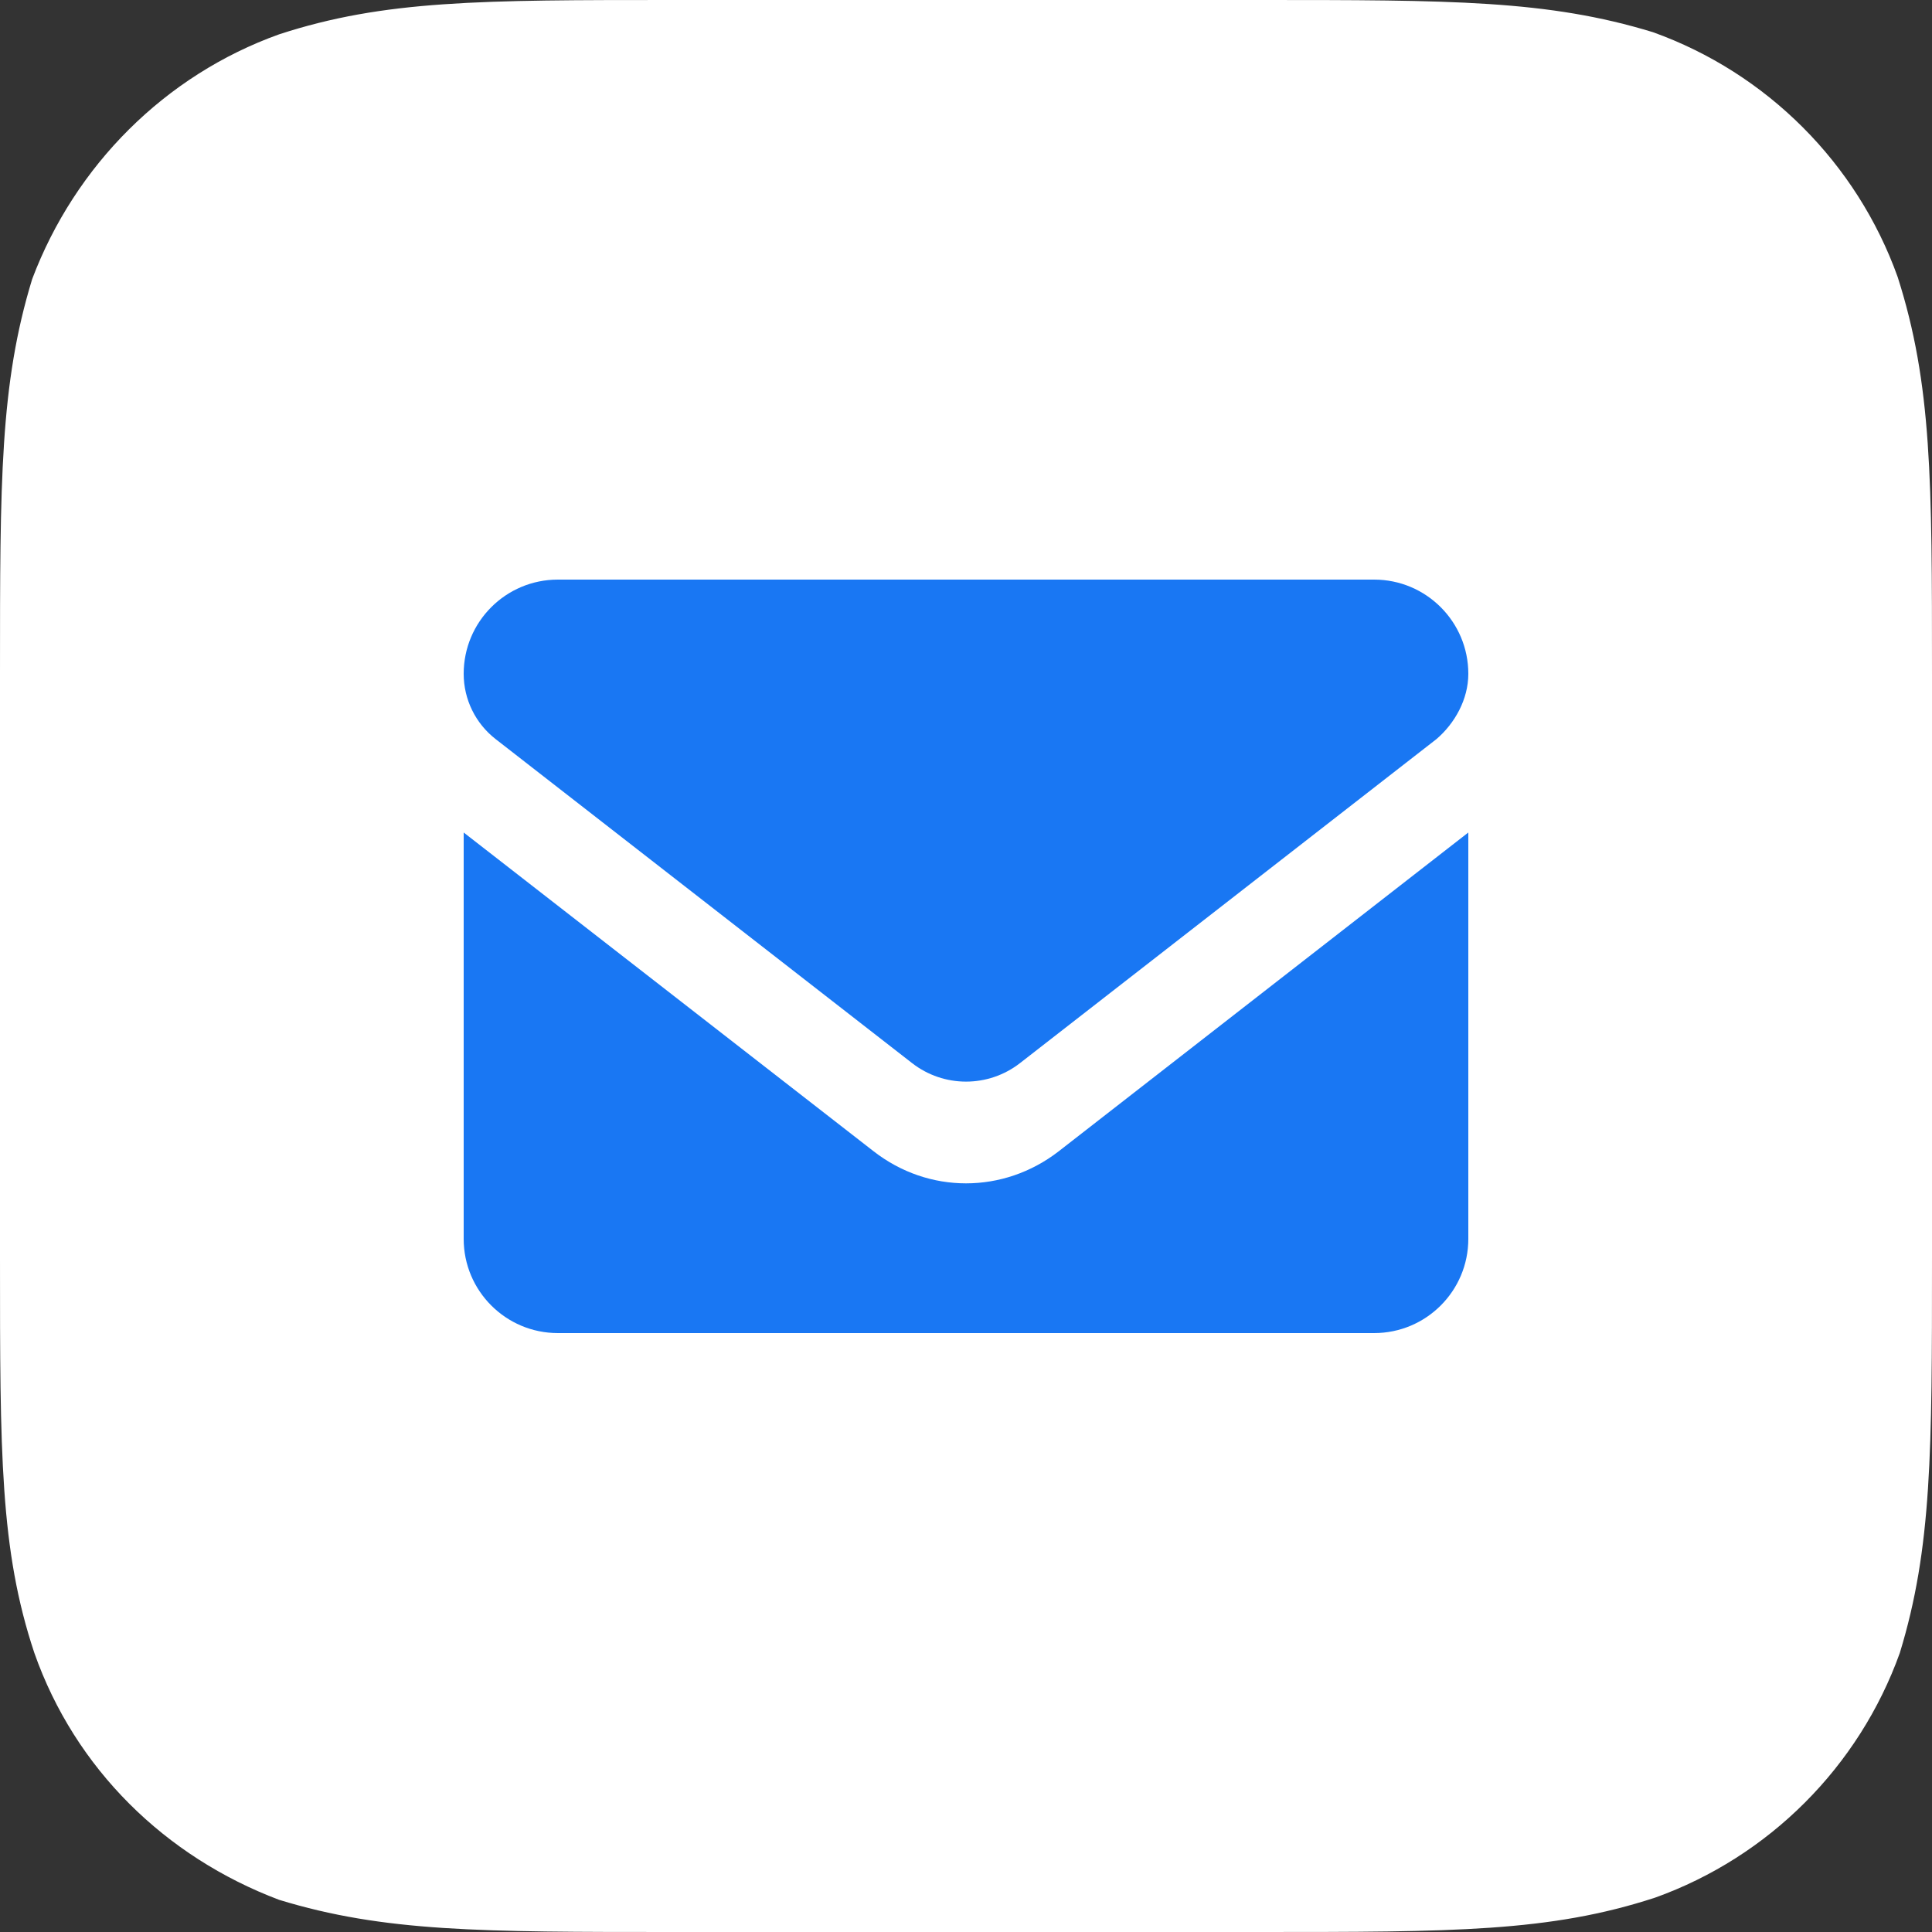
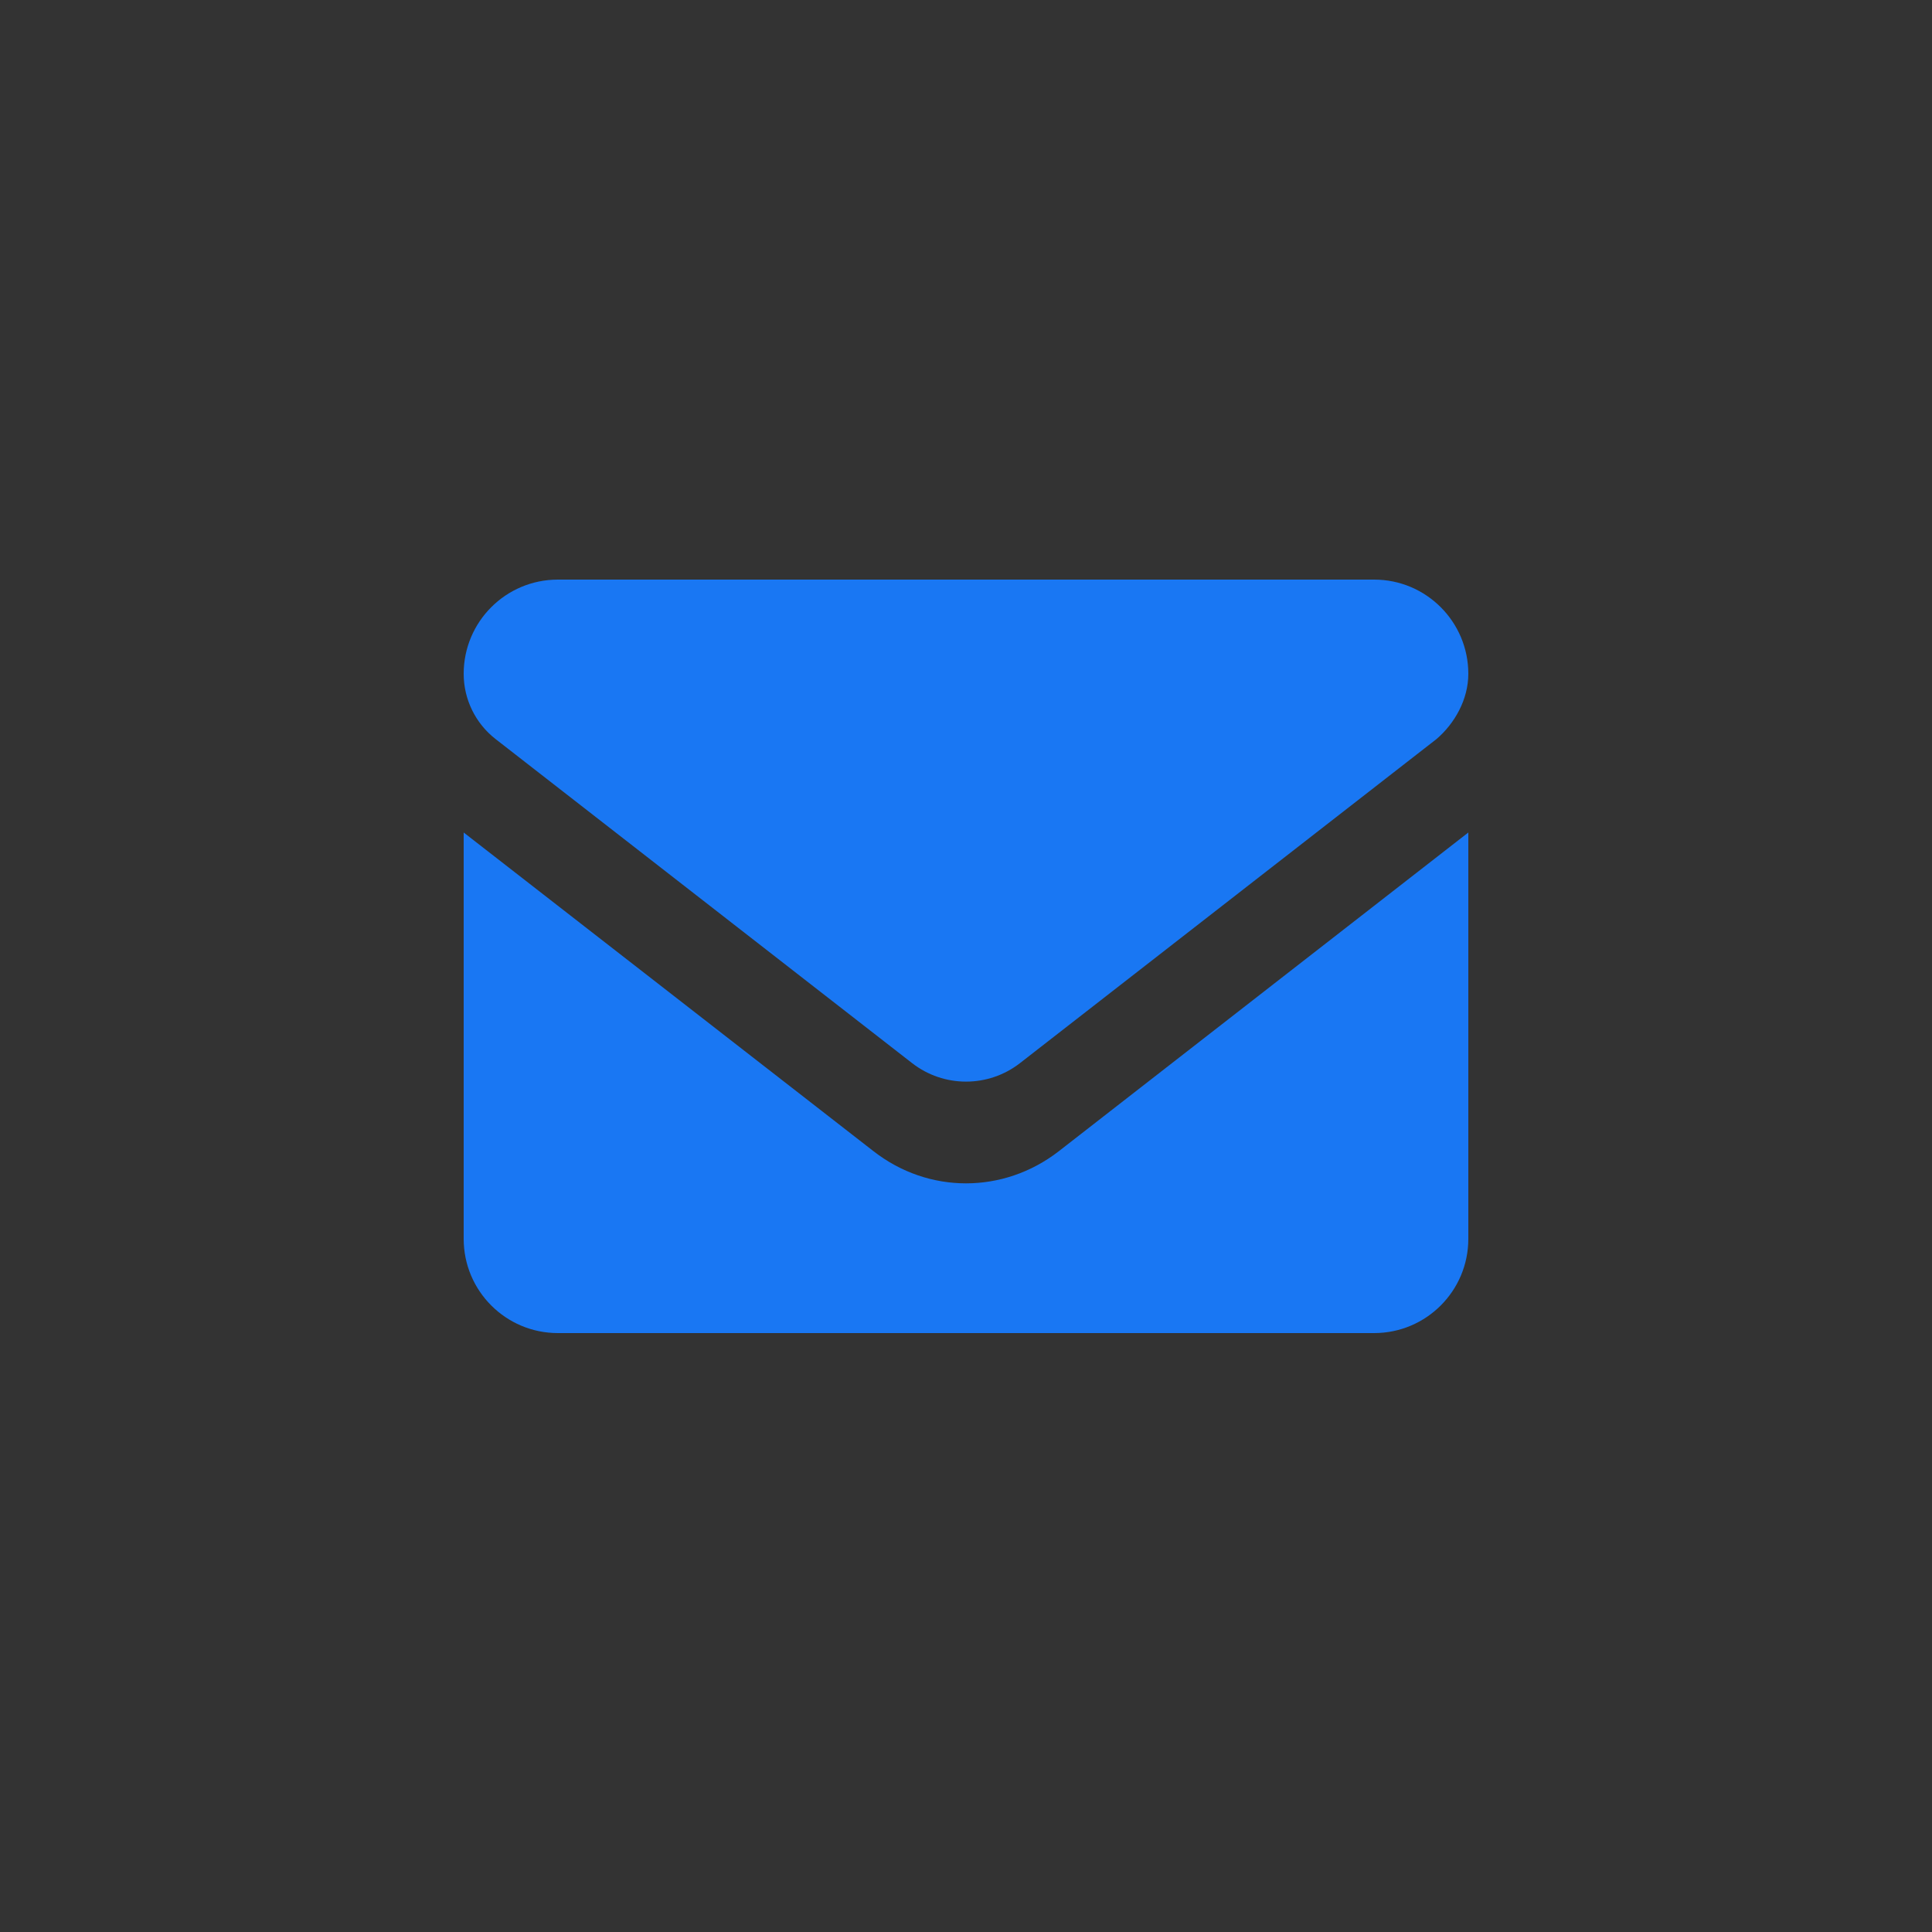
<svg xmlns="http://www.w3.org/2000/svg" width="50" height="50" viewBox="0 0 50 50" fill="none">
  <rect x="0" y="0" width="50" height="50" fill="#333333" stroke="none" />
-   <path d="M32.556 0C37.556 0 40.056 0 42.778 0.833C45.722 1.889 48.056 4.222 49.111 7.167C50 9.944 50 12.444 50 17.444V32.556C50 37.556 50 40.056 49.167 42.778C48.111 45.722 45.778 48.056 42.833 49.111C40.111 50 37.611 50 32.556 50H17.444C12.444 50 9.944 50 7.222 49.167C4.278 48.056 1.944 45.778 0.889 42.778C-6.62274e-08 40.111 0 37.611 0 32.556V17.444C0 12.444 0 9.944 0.833 7.222C1.944 4.278 4.278 1.944 7.222 0.889C9.944 -6.62274e-08 12.444 0 17.444 0H32.556Z" fill="white" />
  <path d="M25 30.625C24.161 30.625 23.321 30.35 22.605 29.792L12 21.545V32.062C12 33.408 13.091 34.5 14.438 34.5H35.562C36.909 34.5 38 33.409 38 32.062V21.545L27.397 29.797C26.681 30.351 25.838 30.625 25 30.625ZM12.827 19.128L23.603 27.512C24.425 28.152 25.577 28.152 26.399 27.512L37.175 19.128C37.65 18.722 38 18.098 38 17.438C38 16.091 36.908 15 35.562 15H14.438C13.091 15 12 16.091 12 17.438C12 18.098 12.305 18.722 12.827 19.128Z" fill="#1977F3" />
</svg>